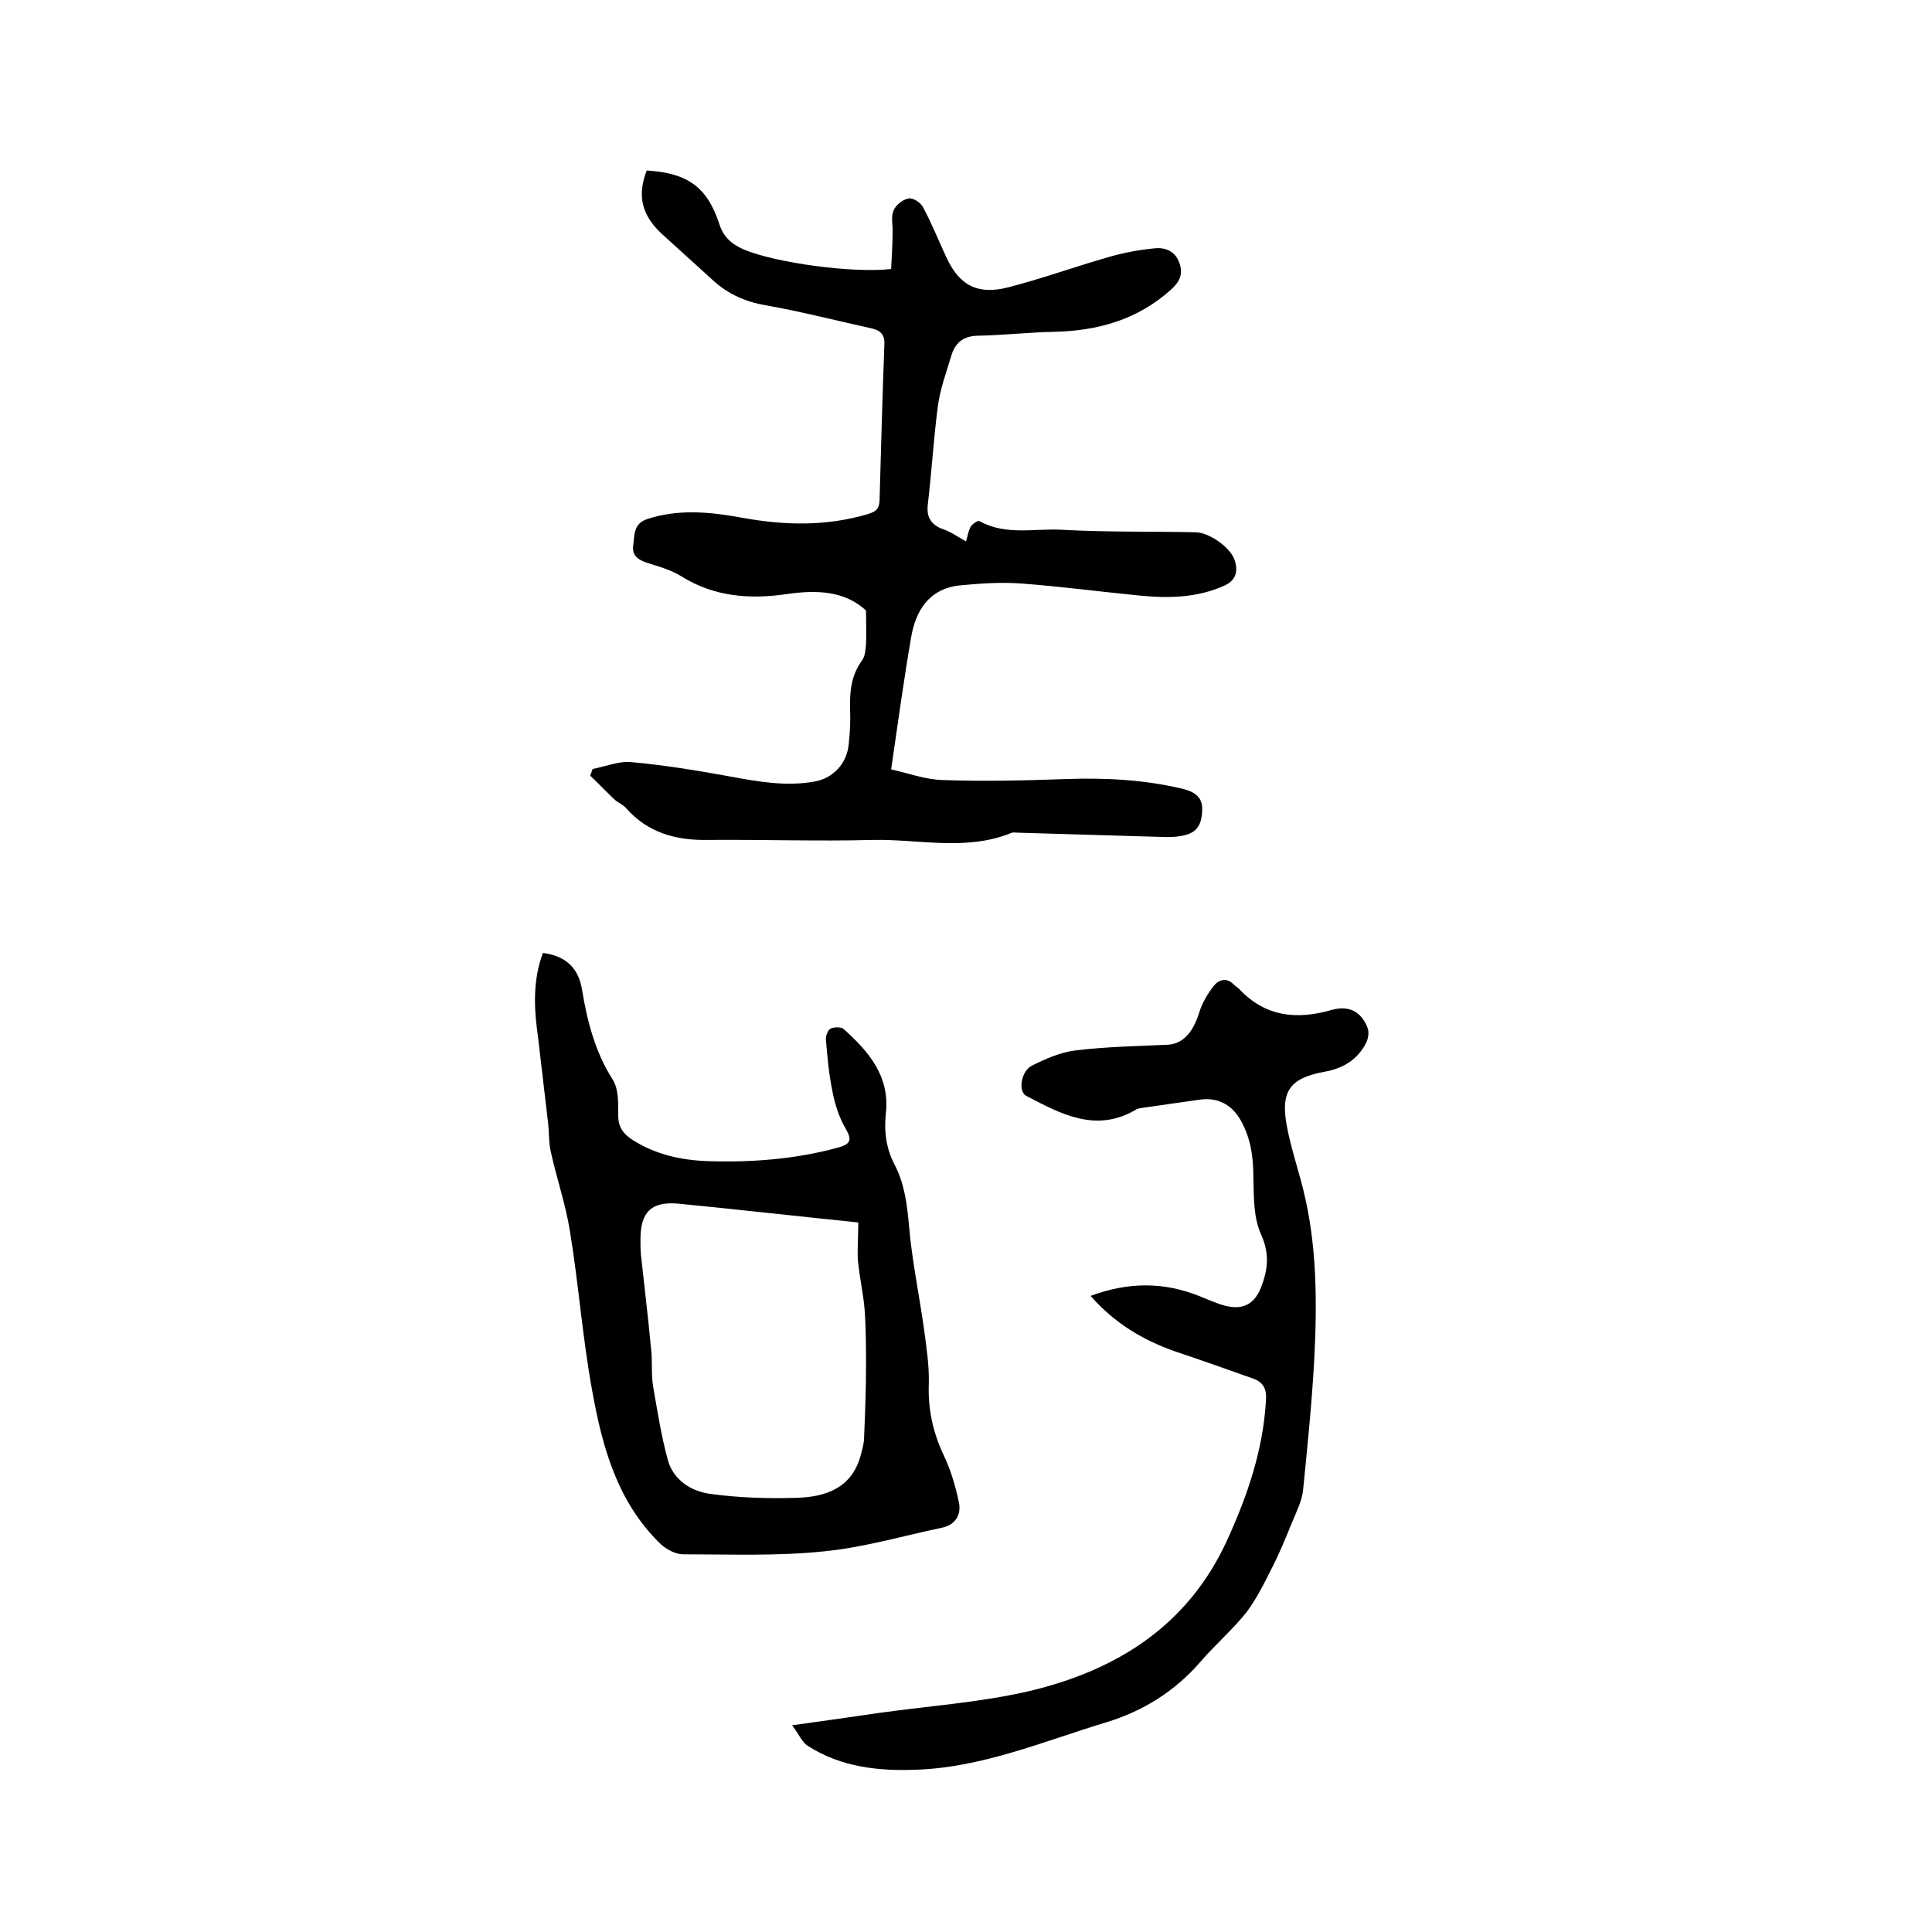
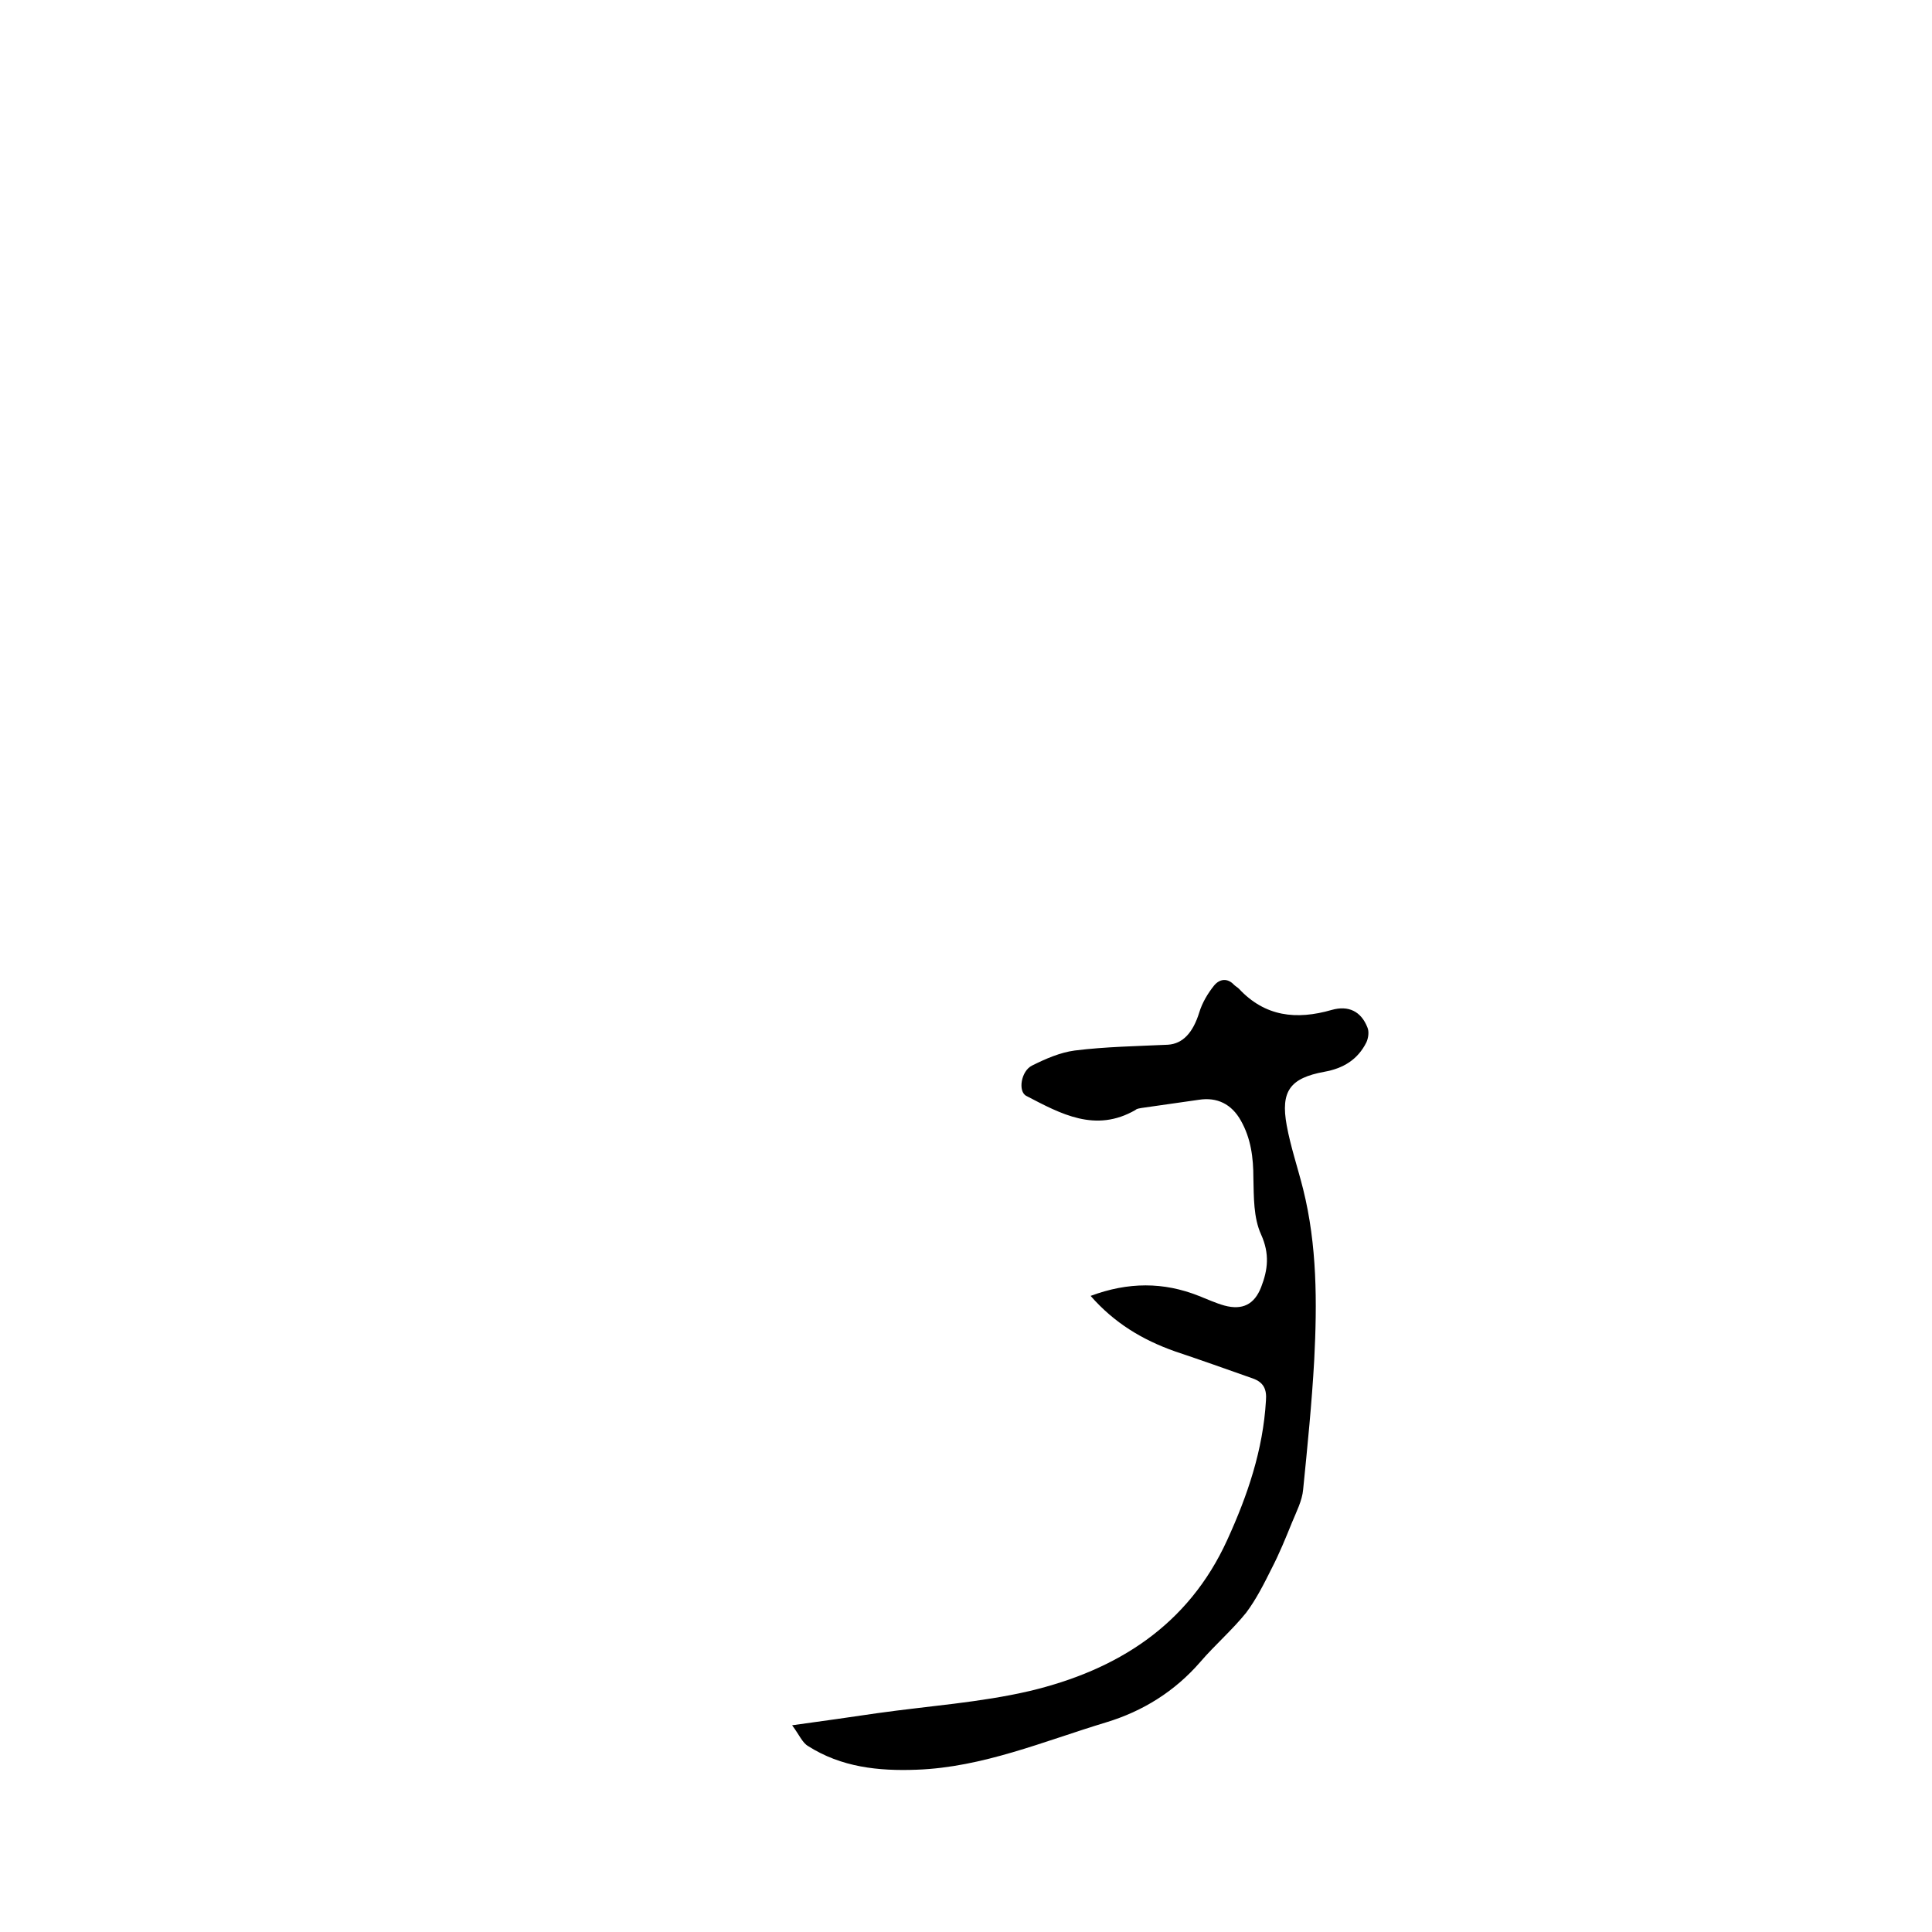
<svg xmlns="http://www.w3.org/2000/svg" enable-background="new 0 0 400 400" viewBox="0 0 400 400">
-   <path d="m200 112.1c.4-1.3.5-2.3 1-3.1.4-.6 1.5-1.3 1.8-1.1 5.6 3.1 11.6 1.4 17.4 1.8 9.1.5 18.2.3 27.3.5 2.9 0 7.5 3.3 8.2 6 .6 2.1.2 3.9-2.1 5-5.7 2.6-11.7 2.7-17.7 2.1-8.2-.8-16.4-1.9-24.6-2.5-4.2-.3-8.4 0-12.6.4-6.4.7-9.2 5.3-10.1 11-1.5 8.7-2.7 17.5-4.1 27.1 3.3.7 7 2.1 10.7 2.2 8.4.3 16.9.1 25.3-.2 8.2-.3 16.3.1 24.3 2 2.4.6 4.2 1.6 4.1 4.4-.1 3.4-1.3 4.9-4.5 5.4-1 .2-2.1.2-3.2.2-10.1-.3-20.3-.6-30.4-.9-.4 0-.9-.1-1.3 0-9.4 3.9-19.2 1.3-28.8 1.5-11.4.3-22.8-.1-34.3 0-6.5.1-12.3-1.5-16.8-6.6-.6-.7-1.6-1.1-2.3-1.7-1.7-1.6-3.4-3.4-5.1-5 .2-.5.3-.9.5-1.4 2.7-.5 5.5-1.7 8.1-1.4 6.7.6 13.4 1.7 20 2.9 6 1.1 11.9 2.2 17.9 1.1 3.8-.7 6.6-3.7 7-7.6.3-2.5.4-5.1.3-7.6-.1-3.6.3-6.9 2.5-9.9.6-.8.7-2.2.8-3.3.1-2.1 0-4.3 0-7-4.4-4.1-10.3-4.3-16.4-3.4-7.6 1.1-14.9.6-21.7-3.6-2.2-1.4-4.8-2.1-7.3-2.9-1.8-.6-3.1-1.5-2.8-3.6s0-4.4 2.8-5.4c6.6-2.2 13.2-1.5 19.8-.3 8.8 1.6 17.4 1.8 26.1-.8 1.6-.5 2.2-1.1 2.3-2.7.3-10.8.6-21.6 1-32.4.1-2.1-.9-2.9-2.6-3.3-7.3-1.6-14.6-3.5-22-4.8-4.1-.7-7.7-2.3-10.7-5-3.6-3.3-7.2-6.5-10.8-9.8-4.2-3.9-5.1-8-3.1-13.1 8.4.5 12.5 3.4 15 11 .9 2.9 2.7 4.3 5.2 5.4 6.5 2.7 22.3 4.9 30.4 4 .1-2.4.3-4.9.3-7.4.1-1.6-.4-3.3.2-4.7.4-1.1 1.9-2.3 3.1-2.5.9-.2 2.5.8 3 1.8 1.8 3.3 3.2 6.9 4.8 10.3 2.7 5.9 6.5 7.9 12.8 6.3 7-1.8 13.9-4.3 20.9-6.3 3.1-.9 6.4-1.5 9.6-1.8 2.2-.2 4.2.7 5 3.1.8 2.3 0 3.9-1.8 5.5-6.9 6.2-15.1 8.5-24.2 8.7-5.2.1-10.4.7-15.5.8-3 0-4.8 1.2-5.7 4-1 3.4-2.3 6.8-2.8 10.4-.9 6.8-1.3 13.7-2.1 20.5-.3 2.5.5 4 2.7 5 1.9.6 3.3 1.6 5.2 2.7z" />
-   <path d="m112.4 197.3c4.8.6 7.4 3.2 8.1 7.6 1.1 6.6 2.7 12.9 6.4 18.7 1.2 1.9 1.1 4.9 1.1 7.4 0 2.3 1 3.7 2.8 4.9 4.8 3.1 10.1 4.3 15.7 4.5 9.1.3 18.2-.4 27-2.8 2.5-.7 3-1.5 1.6-3.9s-2.3-5.2-2.8-8c-.7-3.4-1-6.9-1.3-10.4-.1-.8.4-2 .9-2.3.7-.4 2.2-.4 2.7 0 5.3 4.7 9.7 9.9 8.8 17.6-.4 3.8.1 7.3 1.9 10.7 2 3.9 2.5 8.1 2.9 12.5.6 7.1 2.1 14.2 3.1 21.3.5 3.8 1.1 7.6 1 11.3-.2 5.2.8 10 3 14.7 1.5 3.1 2.5 6.5 3.2 9.8.6 2.6-.6 4.8-3.5 5.4-8.1 1.7-16.2 4.1-24.5 4.9-9.6 1-19.4.6-29.1.6-1.5 0-3.4-1-4.6-2.1-9-8.7-12.1-20.1-14.2-31.8-2-10.9-2.8-22-4.6-33-.9-5.6-2.8-11.1-4-16.6-.4-1.8-.3-3.7-.5-5.6-.7-6-1.4-11.9-2.1-17.9-.8-5.7-1.2-11.6 1-17.5zm65.3 55.8c-12.7-1.3-25-2.7-37.3-3.9-5.6-.5-7.8 1.8-7.8 7.4 0 1.1 0 2.1.1 3.2.7 6.5 1.5 13 2.1 19.5.3 2.5 0 5.1.4 7.6.9 5.2 1.7 10.4 3.1 15.5 1.2 4.1 4.9 6.4 8.8 6.9 5.9.8 12 1 18 .8s11.3-2.1 13.1-8.8c.3-1.2.7-2.4.7-3.7.2-4.9.4-9.7.4-14.6 0-4 0-8-.3-12-.3-3.4-1.1-6.8-1.4-10.3-.1-2.4.1-4.8.1-7.6z" />
  <path d="m225.8 268.3c7.8-2.9 15.1-2.9 22.4 0 1.8.7 3.5 1.5 5.3 2 3.7 1 6.2-.2 7.6-3.8s1.8-6.9 0-10.9c-1.6-3.5-1.5-7.8-1.6-11.7 0-4.2-.5-8.2-2.6-11.9-1.9-3.4-4.9-4.9-8.7-4.3-4 .6-7.9 1.1-11.9 1.7-.4.1-.9.1-1.2.4-8.3 4.8-15.5.8-22.6-2.9-1.8-.9-1.1-5.2 1.2-6.3 2.8-1.4 5.8-2.7 8.8-3.1 6.4-.8 12.9-.9 19.3-1.2 3.1-.2 5.2-2.5 6.5-6.7.6-2 1.8-4 3.1-5.6 1.1-1.3 2.7-1.6 4.1-.1.3.3.7.5 1 .8 5.4 5.8 11.9 6.5 19.2 4.4 3.5-1 6.1.3 7.4 3.6.4.9.2 2.2-.2 3.1-1.8 3.6-4.8 5.4-8.7 6.1-7.1 1.3-9.1 4-7.8 11.1.8 4.4 2.3 8.8 3.4 13.2 2.9 11.6 2.9 23.5 2.3 35.3-.5 9-1.4 17.9-2.3 26.9-.2 2.3-1.4 4.6-2.3 6.8-1.3 3.2-2.6 6.4-4.2 9.5-1.6 3.2-3.2 6.4-5.3 9.2-2.9 3.6-6.5 6.7-9.5 10.2-5.3 6.1-11.9 10.2-19.5 12.5-12.9 3.9-25.5 9.3-39.2 9.8-7.9.3-15.6-.5-22.5-4.9-1.2-.7-1.8-2.3-3.3-4.3 6.6-.9 12.1-1.7 17.6-2.5 10.6-1.5 21.3-2.2 31.6-4.6 18-4.3 32.8-13.5 40.9-31.3 4.2-9.2 7.4-18.6 8-28.8.2-2.4-.5-3.8-2.7-4.6-5.4-1.9-10.7-3.8-16.1-5.6-6.8-2.4-12.6-5.9-17.5-11.5z" />
</svg>